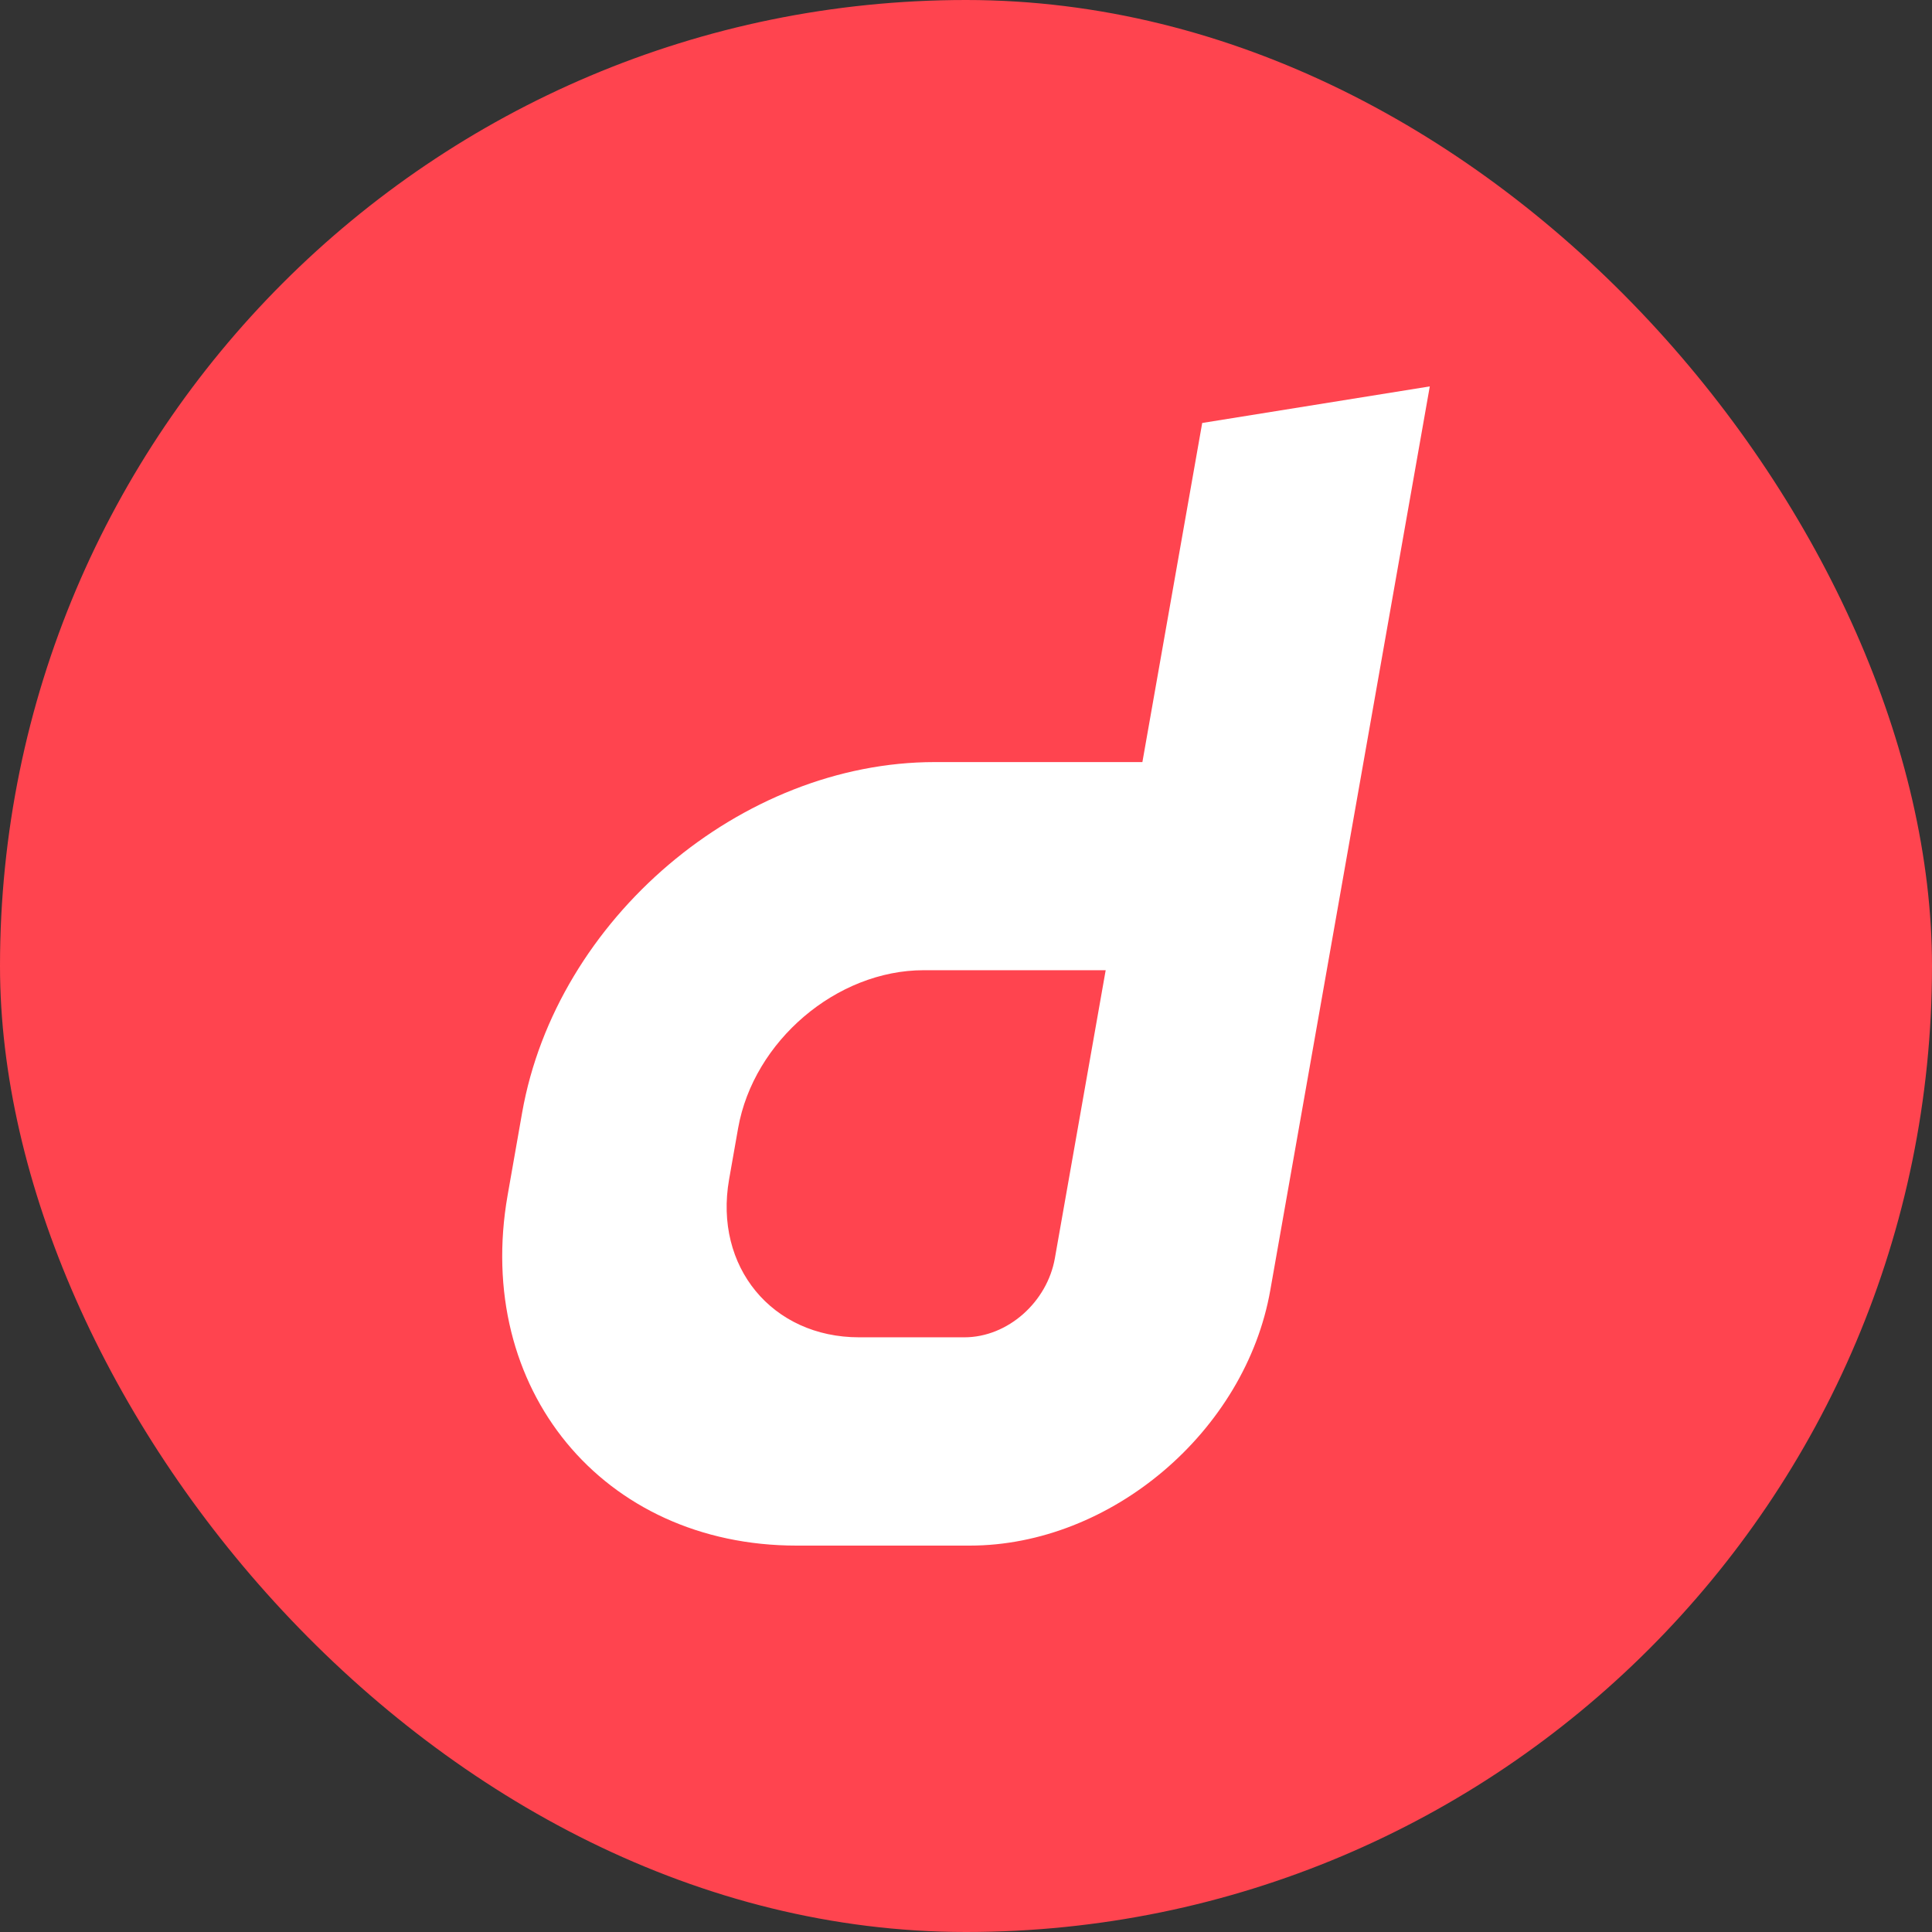
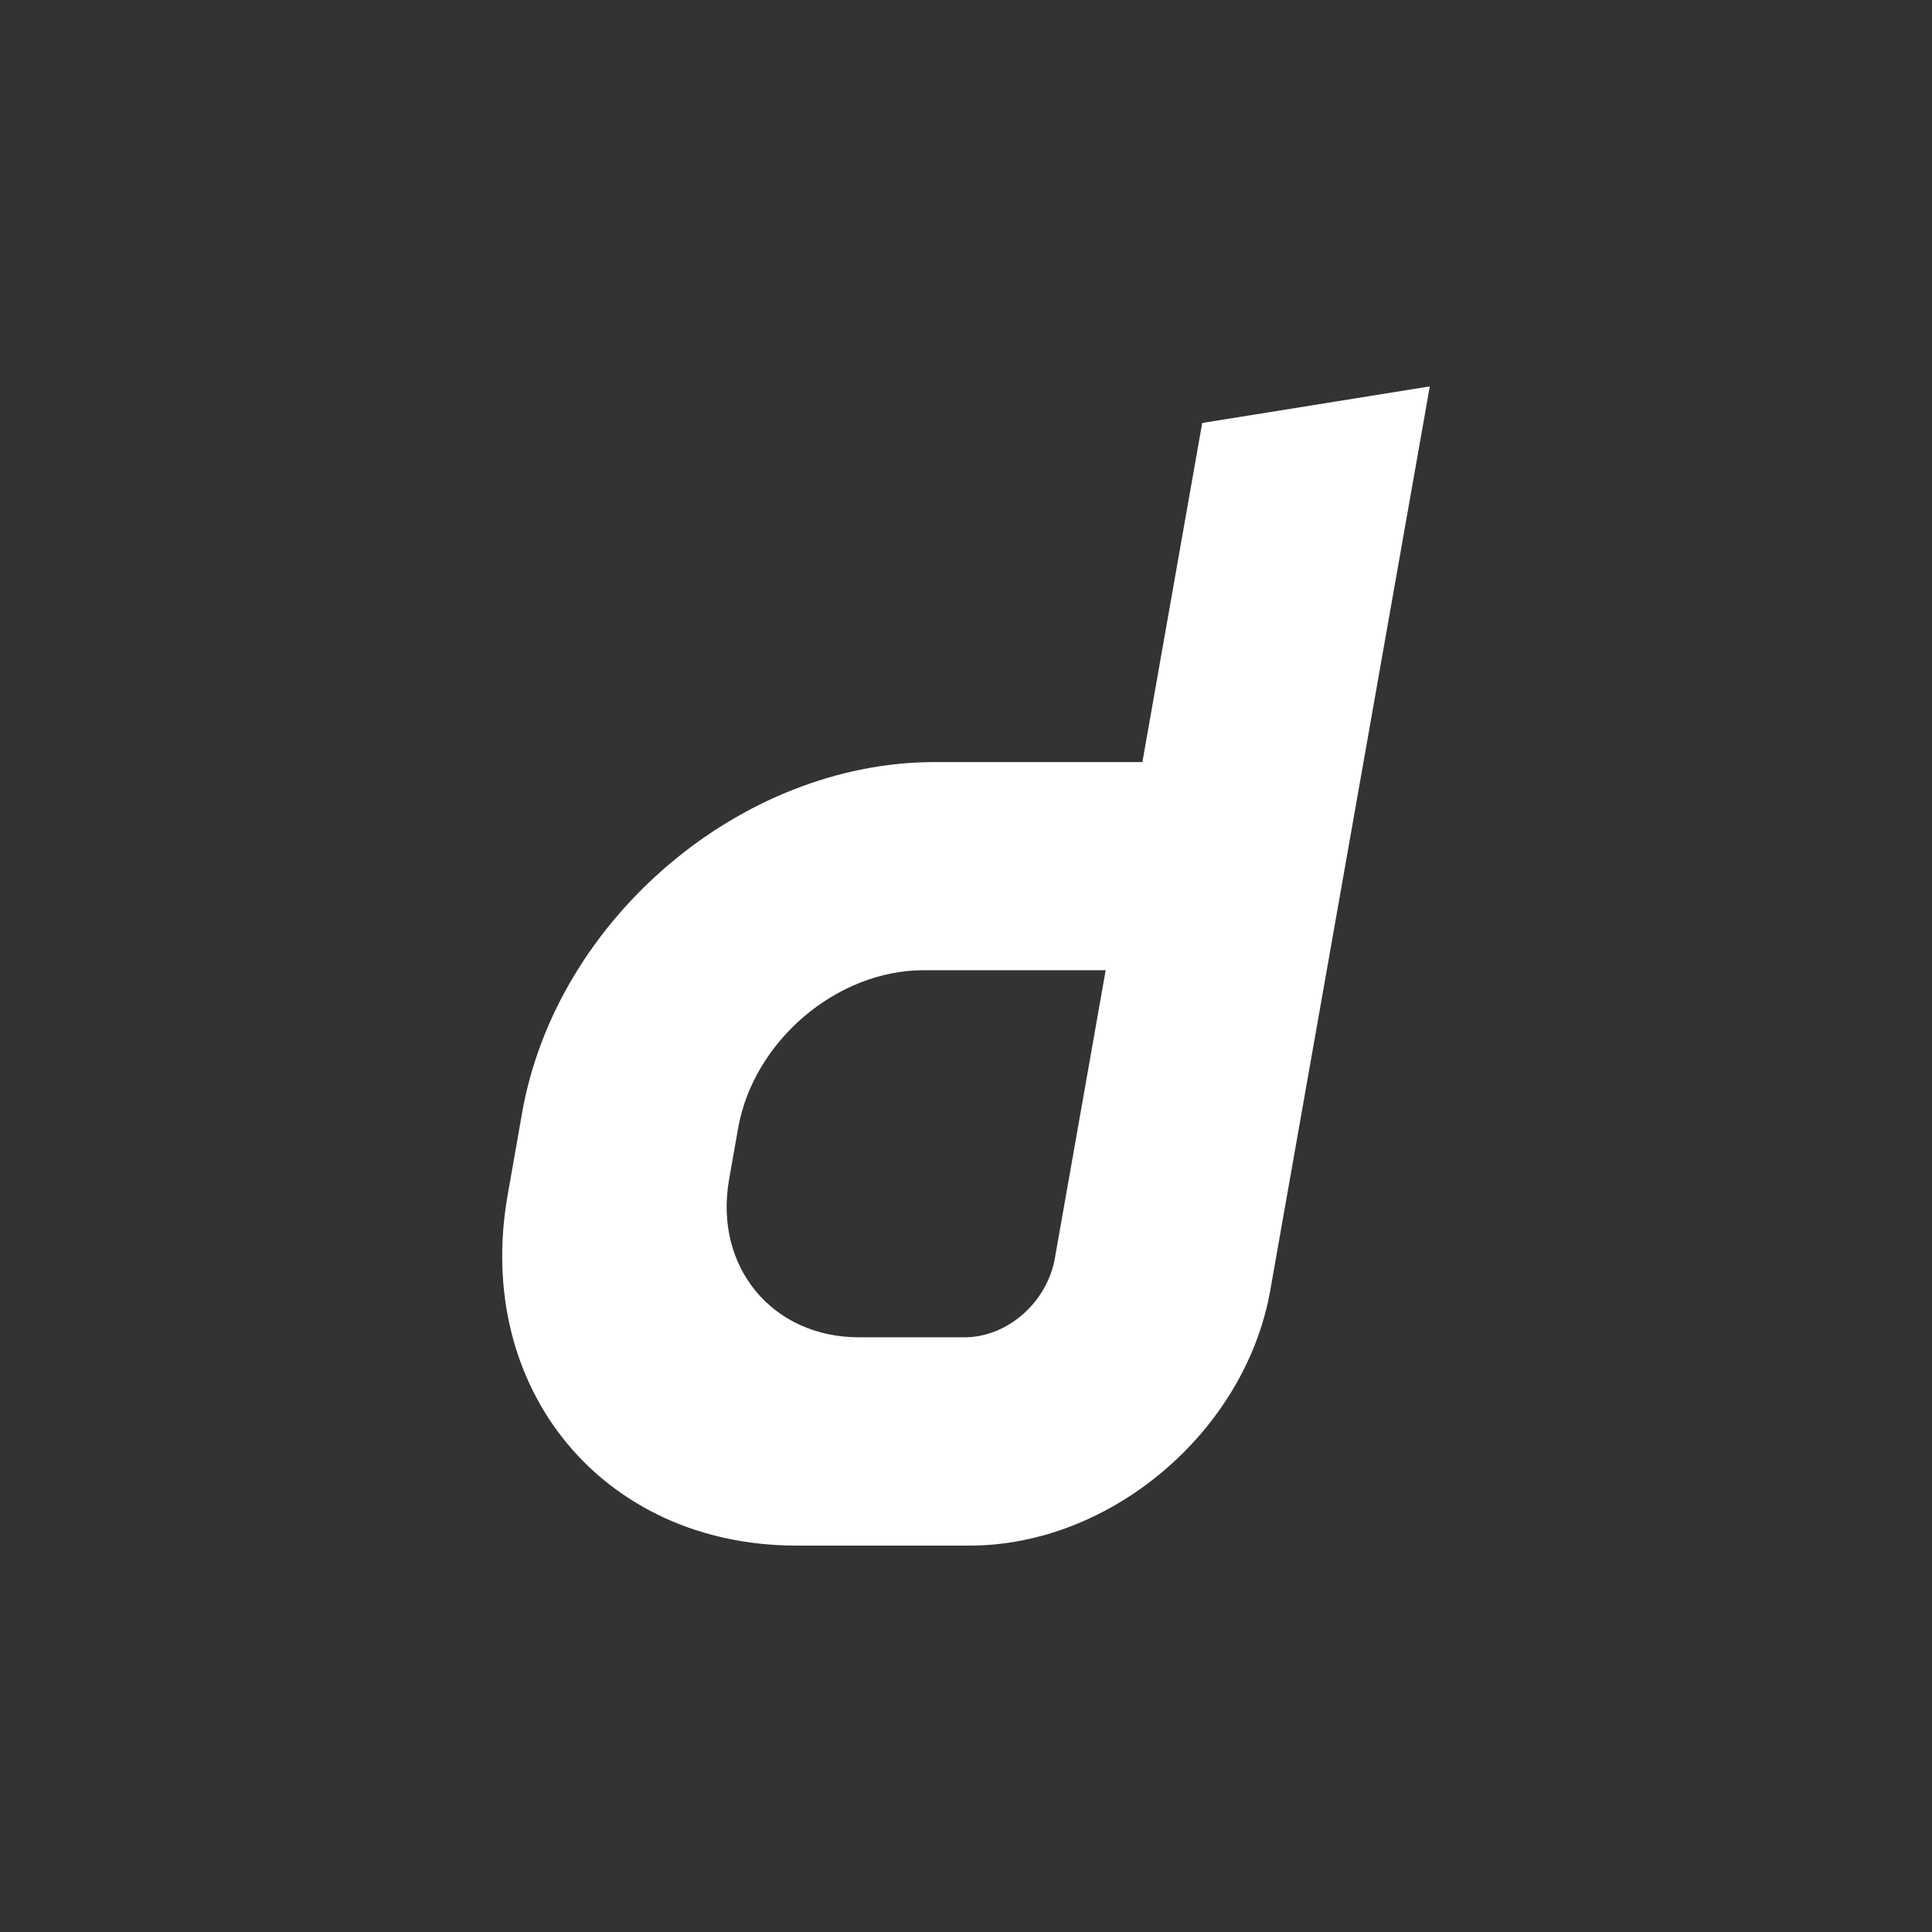
<svg xmlns="http://www.w3.org/2000/svg" width="100" height="100" viewBox="0 0 100 100" fill="none">
  <rect x="0" y="0" width="100" height="100" fill="#333333" stroke="none" />
-   <rect width="100" height="100" rx="50" fill="#FF444F" />
  <path d="M62.226 21.893L59.13 39.445H48.382C38.355 39.445 28.797 47.566 27.026 57.589L26.276 61.856C24.513 71.879 31.203 80 41.23 80H50.194C57.503 80 64.465 74.086 65.75 66.781L74.006 20L62.226 21.893ZM54.6 65.126C54.204 67.382 52.172 69.219 49.914 69.219H44.468C39.961 69.219 36.946 65.562 37.737 61.049L38.206 58.388C39.006 53.883 43.306 50.218 47.813 50.218H57.23L54.6 65.126Z" fill="white" />
</svg>